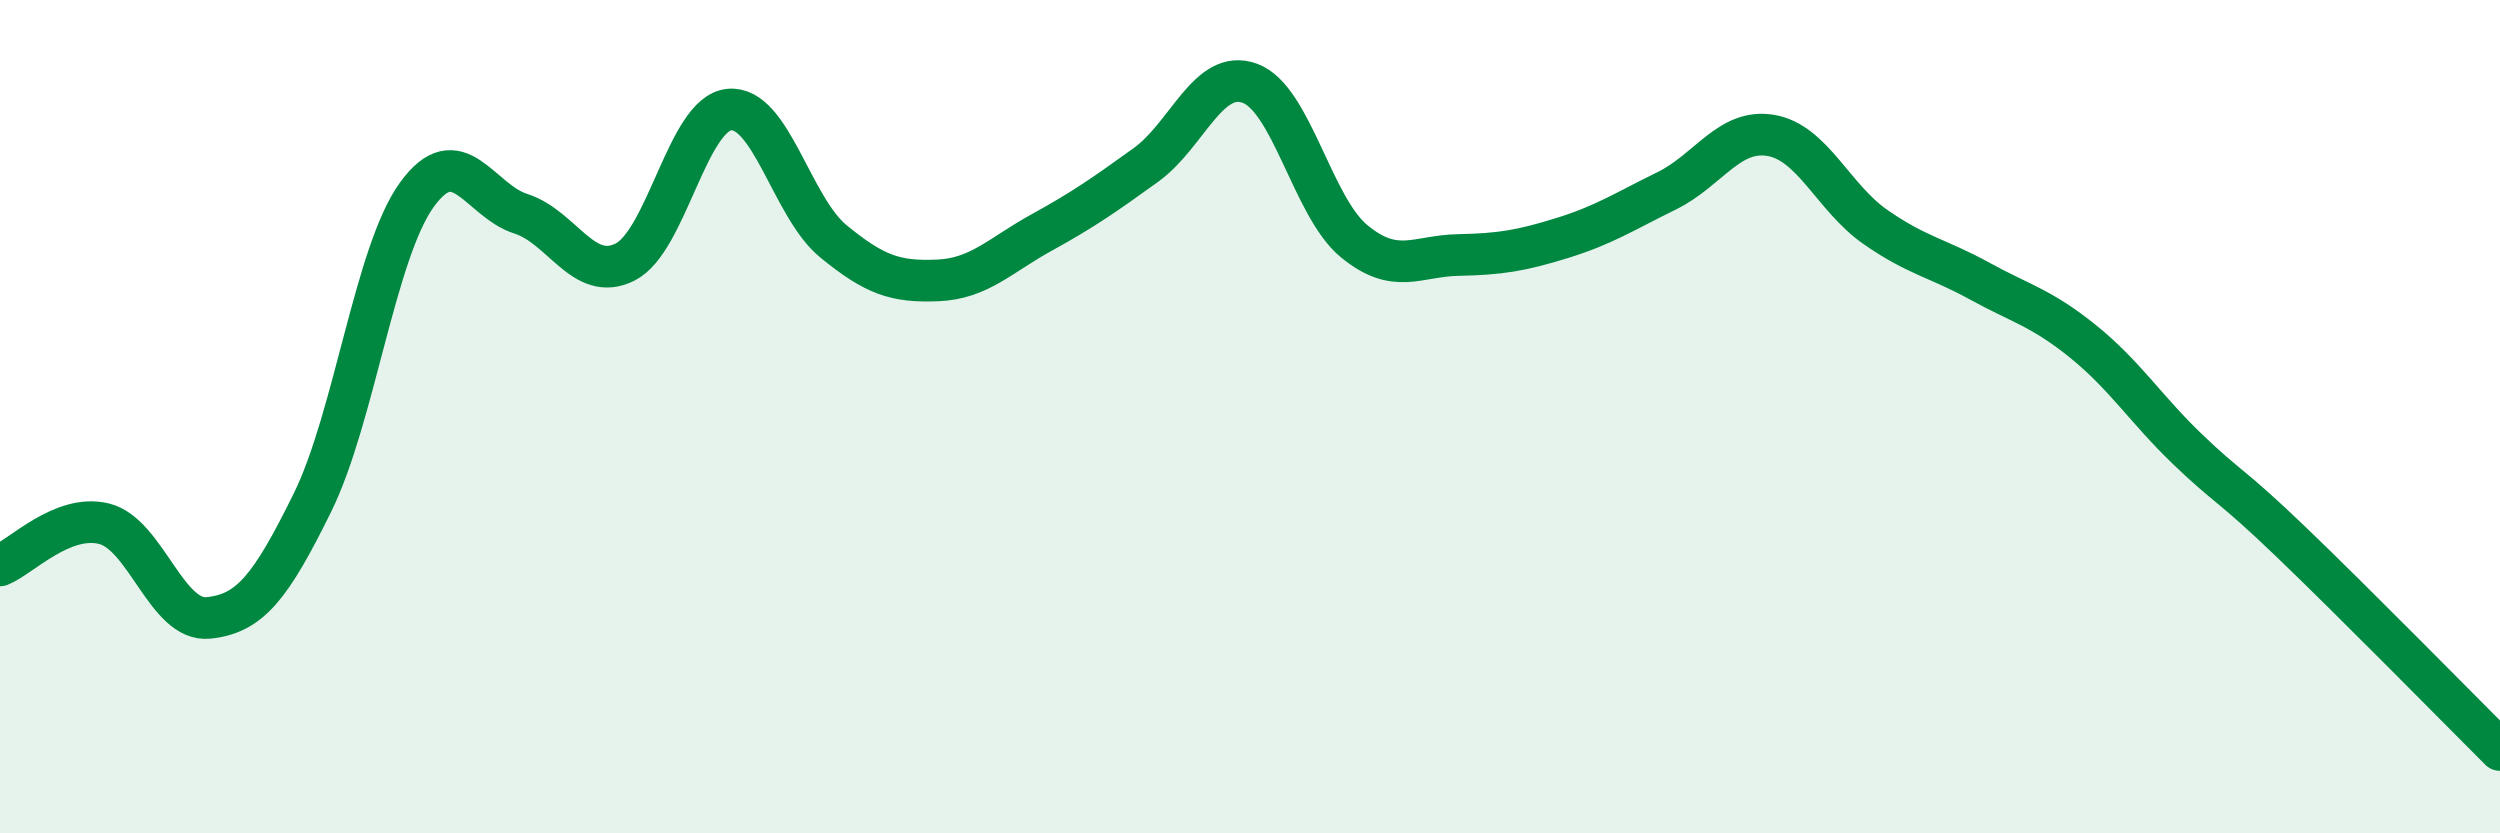
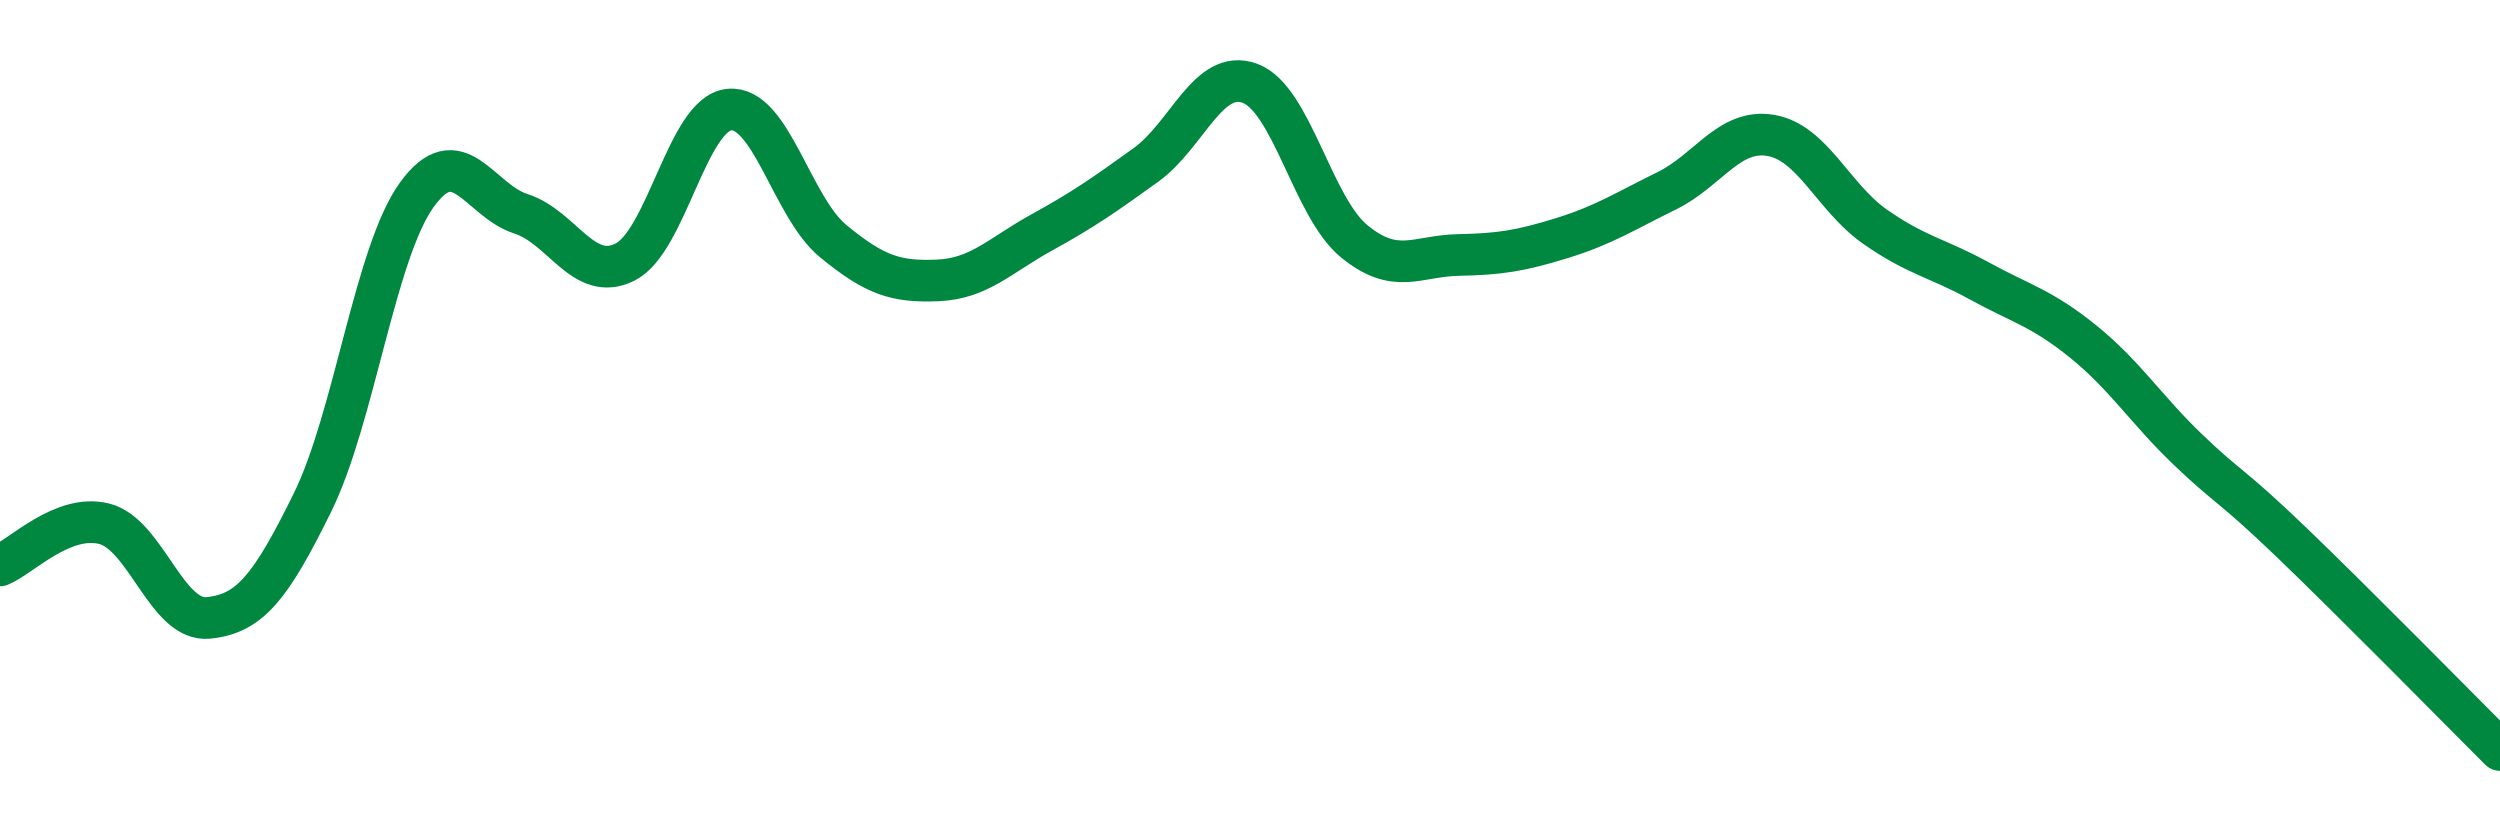
<svg xmlns="http://www.w3.org/2000/svg" width="60" height="20" viewBox="0 0 60 20">
-   <path d="M 0,13.57 C 0.5,13.37 1.5,12.32 2.5,12.57 C 3.5,12.82 4,14.93 5,14.83 C 6,14.73 6.5,14.09 7.5,12.06 C 8.5,10.03 9,6.07 10,4.68 C 11,3.29 11.5,4.81 12.5,5.13 C 13.5,5.45 14,6.79 15,6.29 C 16,5.79 16.5,2.73 17.5,2.63 C 18.5,2.53 19,4.97 20,5.79 C 21,6.61 21.5,6.77 22.5,6.73 C 23.5,6.69 24,6.13 25,5.58 C 26,5.03 26.5,4.68 27.5,3.96 C 28.5,3.24 29,1.63 30,2 C 31,2.37 31.5,4.97 32.5,5.79 C 33.5,6.61 34,6.14 35,6.12 C 36,6.1 36.5,6.02 37.5,5.71 C 38.5,5.4 39,5.07 40,4.58 C 41,4.09 41.5,3.08 42.5,3.25 C 43.5,3.42 44,4.74 45,5.44 C 46,6.14 46.5,6.19 47.5,6.74 C 48.5,7.29 49,7.39 50,8.2 C 51,9.01 51.5,9.82 52.5,10.78 C 53.5,11.74 53.5,11.58 55,13.02 C 56.5,14.46 59,17 60,18L60 20L0 20Z" fill="#008740" opacity="0.1" stroke-linecap="round" stroke-linejoin="round" />
  <path d="M 0,13.57 C 0.5,13.37 1.5,12.32 2.5,12.57 C 3.5,12.82 4,14.93 5,14.83 C 6,14.73 6.5,14.09 7.5,12.06 C 8.5,10.03 9,6.07 10,4.68 C 11,3.29 11.5,4.81 12.5,5.13 C 13.5,5.45 14,6.79 15,6.29 C 16,5.79 16.5,2.73 17.5,2.63 C 18.5,2.53 19,4.97 20,5.79 C 21,6.61 21.5,6.77 22.5,6.73 C 23.5,6.69 24,6.13 25,5.58 C 26,5.03 26.5,4.68 27.5,3.96 C 28.5,3.24 29,1.63 30,2 C 31,2.37 31.5,4.97 32.5,5.79 C 33.5,6.61 34,6.14 35,6.12 C 36,6.1 36.5,6.02 37.5,5.71 C 38.5,5.4 39,5.07 40,4.58 C 41,4.09 41.5,3.08 42.5,3.25 C 43.5,3.42 44,4.74 45,5.44 C 46,6.14 46.5,6.19 47.5,6.74 C 48.5,7.29 49,7.39 50,8.2 C 51,9.01 51.5,9.82 52.5,10.78 C 53.5,11.74 53.5,11.58 55,13.02 C 56.5,14.46 59,17 60,18" stroke="#008740" stroke-width="1" fill="none" stroke-linecap="round" stroke-linejoin="round" />
</svg>